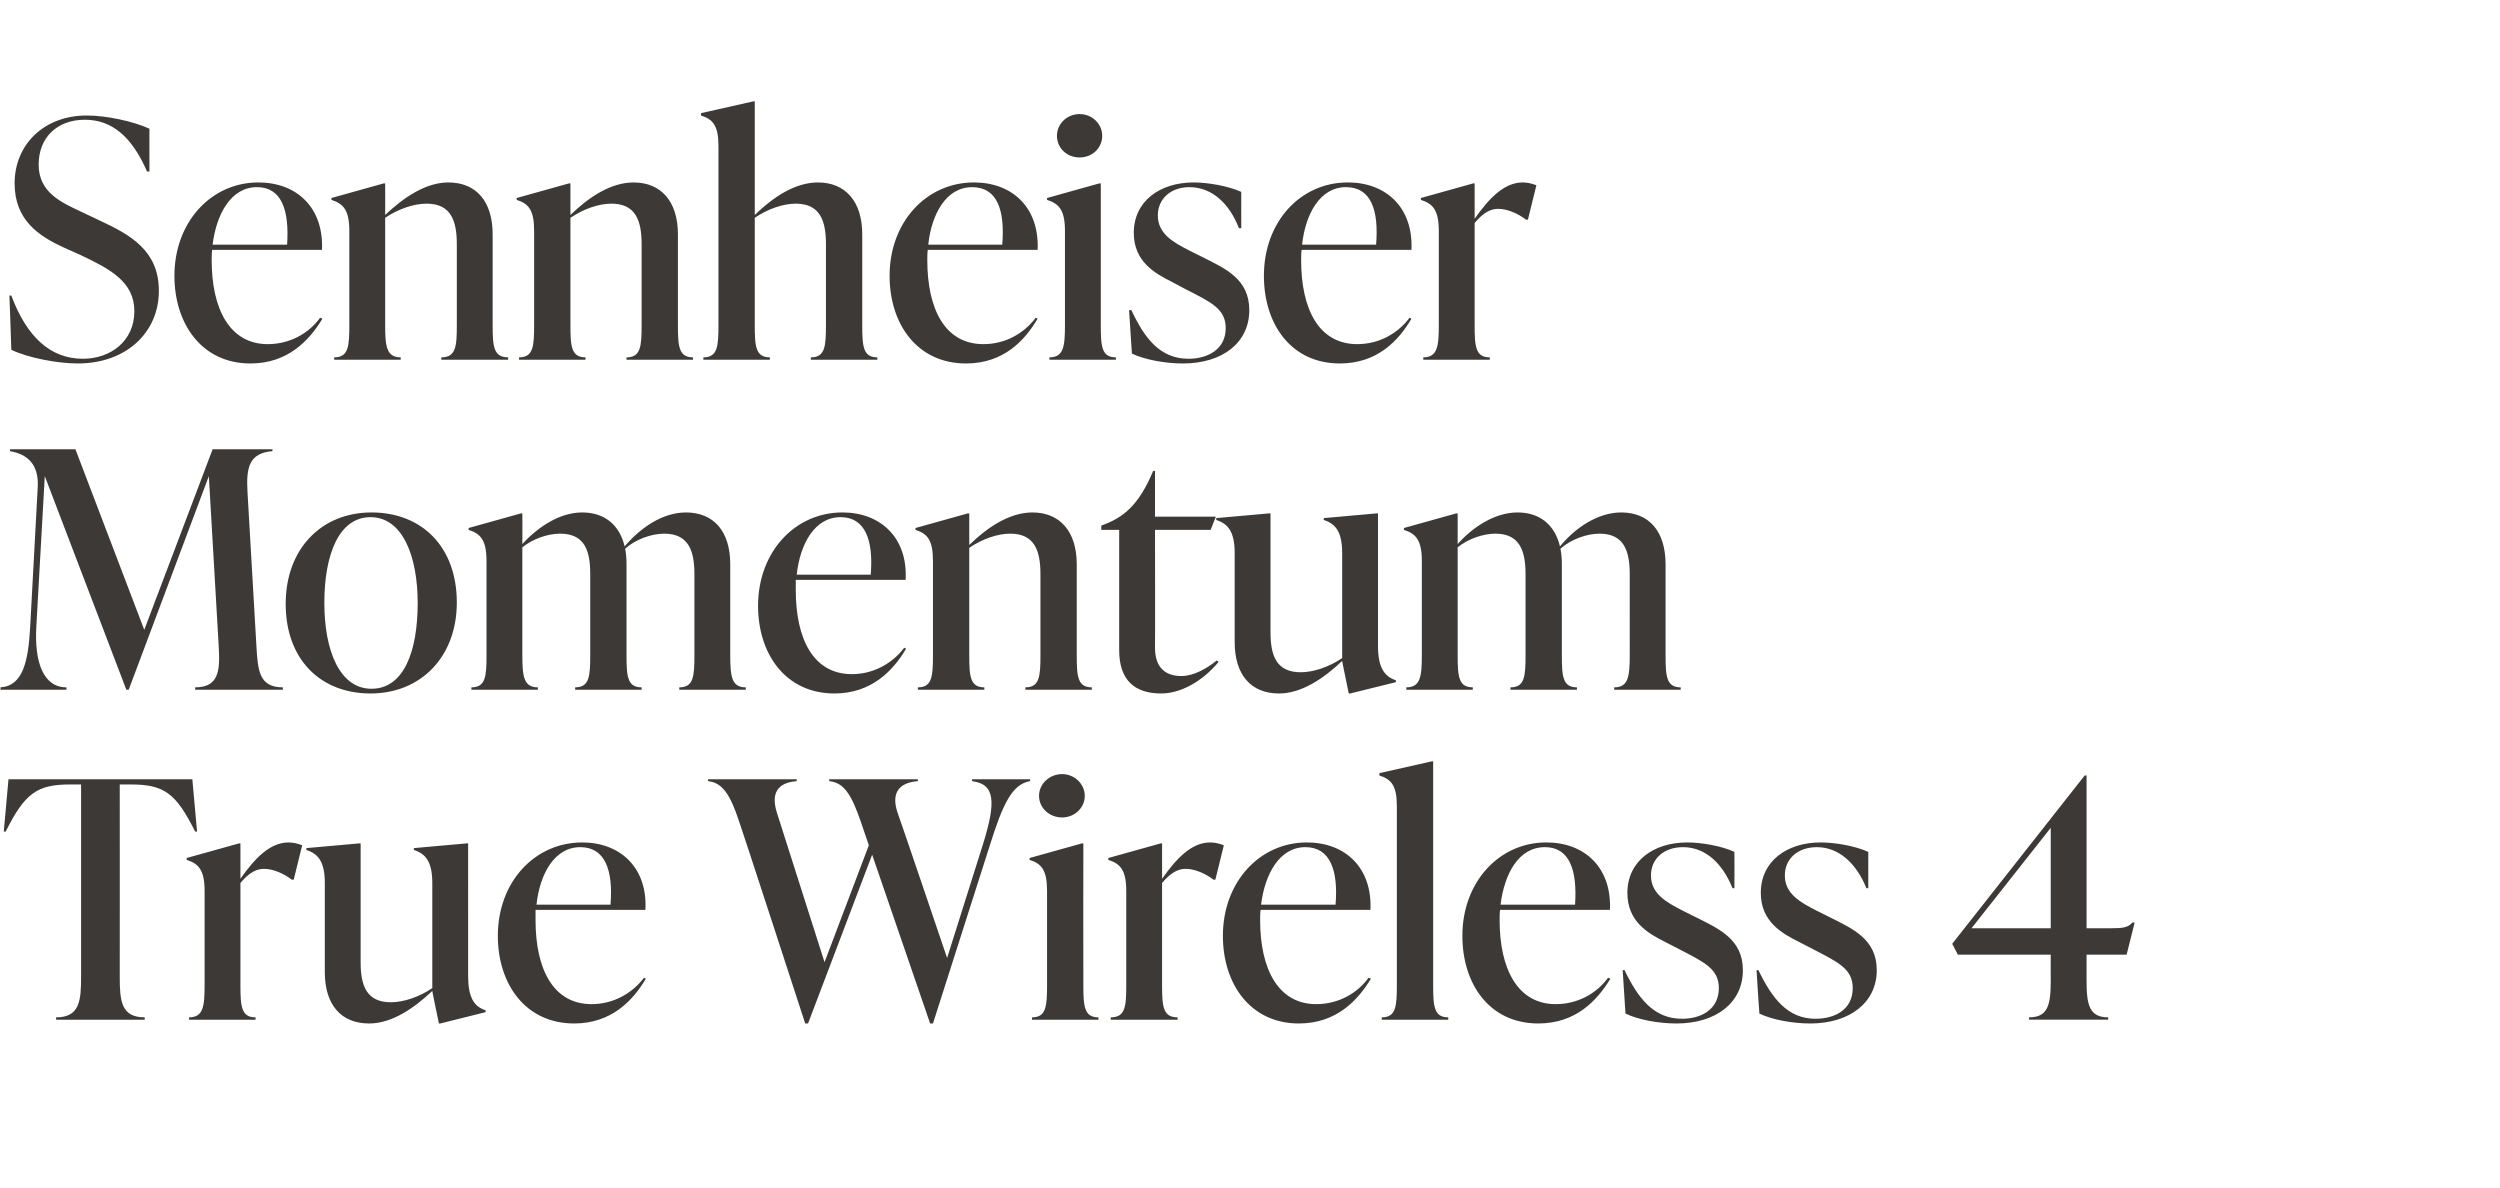
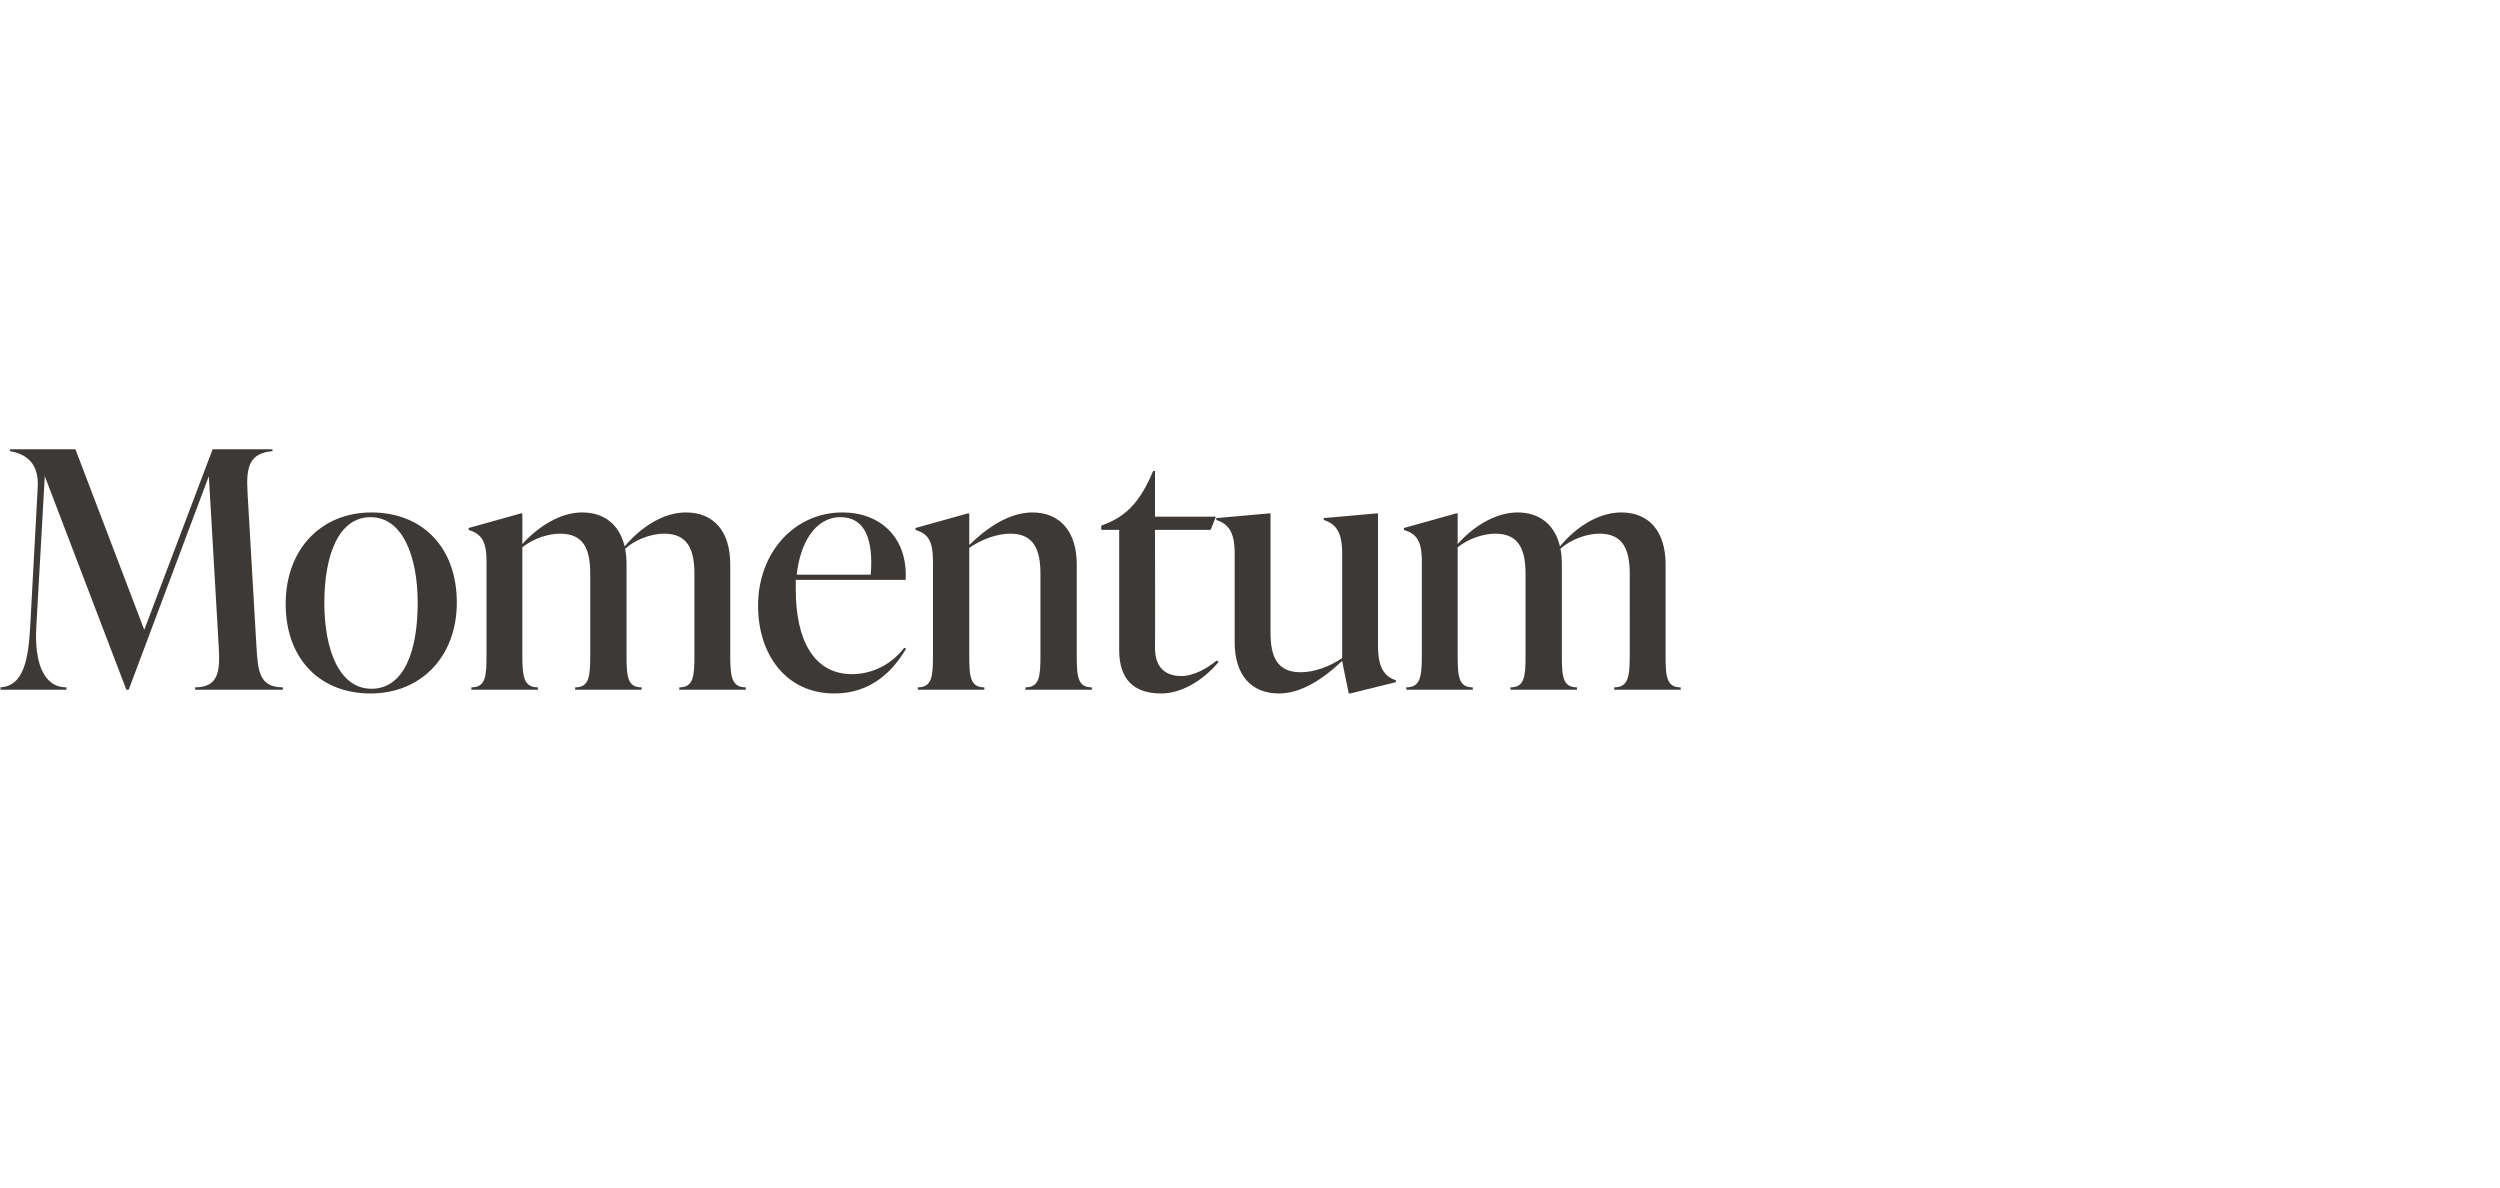
<svg xmlns="http://www.w3.org/2000/svg" version="1.1" width="530.3px" height="252px" viewBox="0 -22 530.3 252" style="top:-22px">
  <desc>Sennheiser Momentum True Wireless 4</desc>
  <defs />
  <g id="Polygon52000">
-     <path d="m41.8 154.4s-.42-.05-.4 0c-4.1-8.2-6.6-10-13.7-10h-2.3s.03 40.75 0 40.8c0 5.1.3 8.6 5.3 8.6c.02.03 0 .5 0 .5H11.9v-.5c5 0 5.3-3.5 5.3-8.6v-40.8h-2.3c-7 0-9.6 1.8-13.7 10c.05-.05-.4 0-.4 0l1-11.1h39l1 11.1zm22.3 2.9c-.01-.01-1.8 7.3-1.8 7.3c0 0-.41-.03-.4 0c-1.8-1.4-4.1-2.3-5.9-2.3c-1.5 0-3.1.7-5 3V187c0 4.5.2 6.8 3.2 6.8c.04.03 0 .5 0 .5H40.1s.03-.47 0-.5c3 0 3.3-2.3 3.3-6.8v-20c0-4.5-1.3-5.8-3.8-6.6c.02-.03 0-.4 0-.4l11.1-3.1h.3v7.5c3.1-4.4 6.3-7.7 10.2-7.7c.9 0 1.9.2 2.9.6zM99.3 185c0 4.5 1.2 6.5 3.7 7.3c.05-.01 0 .4 0 .4l-9.6 2.4h-.3s-1.45-6.94-1.4-6.9c-3.9 3.7-8.6 6.9-13.4 6.9c-5.9 0-9.4-3.9-9.4-10.9v-18.9c0-4.5-1.4-6.2-3.9-7c-.03-.03 0-.4 0-.4l11.2-1h.3v25.2c0 4.9 1.2 8.5 6.4 8.5c2.7 0 6-1.1 8.8-3v-22.3c0-4.5-1.4-6.2-3.9-7c-.04-.03 0-.4 0-.4l11.2-1h.3V185zm37.7.6c-2.7 4.6-7.3 9.5-15.2 9.5c-10.3 0-16.2-8.3-16.2-18.6c0-11.4 7.8-19.8 17.9-19.8c8.1 0 13.9 5.4 13.4 14.3h-23.3v2.2c0 10.3 3.7 17.8 11.9 17.8c4.7 0 8.7-2.4 11.1-5.6l.4.2zm-23.2-15.7h15.7c.6-7.4-1.2-12.2-6.4-12.2c-5.5 0-8.6 5.7-9.3 12.2zm92.4-26.6h12.3v.4c-3.8.6-5.8 4.9-8.5 13.5l-12.1 37.9h-.6L185 159.3l-13.6 35.8h-.6s-13.95-42.85-14-42.8c-1.9-5.8-3.6-8.3-6.6-8.6c-.04.01 0-.4 0-.4H169s-.03.41 0 .4c-4.1.3-5.5 2.6-4.2 6.7l10.1 31.7l9.4-24.8s-1.73-5.05-1.7-5c-2-5.8-3.6-8.3-6.7-8.6c-.02.01 0-.4 0-.4h18.8v.4c-4.1.3-5.7 2.6-4.3 6.7c.04-.04 10.5 30.8 10.5 30.8l7.7-24.4c2.6-8.5 2.6-12.5-2.4-13.1c-.03.01 0-.4 0-.4zm14.2 3.5c0-2.5 2.2-4.6 4.9-4.6c2.6 0 4.8 2.1 4.8 4.6c0 2.6-2.2 4.6-4.8 4.6c-2.7 0-4.9-2-4.9-4.6zm-1.5 47.5s-.02-.47 0-.5c3 0 3.2-2.3 3.2-6.8v-20c0-4.5-1.2-5.8-3.7-6.6c-.03-.03 0-.4 0-.4l11.1-3.1h.3s-.04 30.07 0 30.1c0 4.5.2 6.8 3.2 6.8v.5h-14.1zm40.7-37l-1.8 7.3s-.41-.03-.4 0c-1.8-1.4-4.1-2.3-5.9-2.3c-1.5 0-3.1.7-5 3V187c0 4.5.2 6.8 3.3 6.8c-.05.03 0 .5 0 .5h-14.2s.04-.47 0-.5c3.1 0 3.3-2.3 3.3-6.8v-20c0-4.5-1.3-5.8-3.8-6.6c.02-.03 0-.4 0-.4l11.1-3.1h.3s.02 7.46 0 7.5c3.1-4.4 6.3-7.7 10.2-7.7c.9 0 1.9.2 2.9.6zm31.2 28.3c-2.8 4.6-7.3 9.5-15.3 9.5c-10.2 0-16.1-8.3-16.1-18.6c0-11.4 7.8-19.8 17.8-19.8c8.2 0 13.9 5.4 13.5 14.3h-23.3c-.1.7-.1 1.5-.1 2.2c0 10.3 3.8 17.8 11.9 17.8c4.8 0 8.8-2.4 11.1-5.6l.5.2zm-23.3-15.7h15.8c.6-7.4-1.2-12.2-6.4-12.2c-5.5 0-8.6 5.7-9.4 12.2zm25.6 24.4s.02-.47 0-.5c3 0 3.2-2.3 3.2-6.8v-38c0-4.4-1.2-5.7-3.7-6.5v-.5l11.1-2.5h.3V187c0 4.5.2 6.8 3.2 6.8c.03.03 0 .5 0 .5h-14.1zm48.5-8.7c-2.8 4.6-7.3 9.5-15.3 9.5c-10.3 0-16.1-8.3-16.1-18.6c0-11.4 7.8-19.8 17.8-19.8c8.2 0 13.9 5.4 13.5 14.3h-23.3c-.1.7-.1 1.5-.1 2.2c0 10.3 3.8 17.8 11.9 17.8c4.8 0 8.8-2.4 11.1-5.6l.5.2zm-23.3-15.7h15.8c.5-7.4-1.2-12.2-6.4-12.2c-5.6 0-8.6 5.7-9.4 12.2zm26.5 23.1l-.6-9.2s.44-.05.4 0c2.9 6 6.2 10.3 12.2 10.3c4.1 0 7.8-2 7.8-6.5c0-4.1-3.1-5.5-8.5-8.3l-2.9-1.5c-3.6-1.8-8-4.3-8-10.4c0-6.7 5.5-10.7 12.7-10.7c2.9 0 7.2.7 10 2c.04-.01 0 7.7 0 7.7h-.4c-2.1-5.2-5.7-8.7-10.5-8.7c-4.1 0-6.8 2.5-6.8 6c0 3.9 3.3 5.7 6.6 7.4l2.8 1.4c5 2.5 10.1 4.7 10.1 11.3c0 6.9-5.7 11.3-14.1 11.3c-3.8 0-8.1-.8-10.8-2.1zm28.4 0c-.04-.01-.6-9.2-.6-9.2c0 0 .41-.05.4 0c2.9 6 6.2 10.3 12.1 10.3c4.2 0 7.9-2 7.9-6.5c0-4.1-3.1-5.5-8.5-8.3l-2.9-1.5c-3.6-1.8-8.1-4.3-8.1-10.4c0-6.7 5.5-10.7 12.7-10.7c3 0 7.2.7 10.1 2v7.7h-.4c-2.1-5.2-5.8-8.7-10.5-8.7c-4.1 0-6.8 2.5-6.8 6c0 3.9 3.3 5.7 6.6 7.4l2.8 1.4c5 2.5 10.1 4.7 10.1 11.3c0 6.9-5.8 11.3-14.1 11.3c-3.8 0-8.1-.8-10.8-2.1zm77.9-12.5h-8.5v5.5c0 5.2.6 7.8 4.6 7.8c-.03.03 0 .5 0 .5h-16.8v-.5c4 0 4.6-2.6 4.6-7.8c-.03-.01 0-5.5 0-5.5h-19.7l-1.2-2.3l28.1-35.7h.4v32.4s5.3.03 5.3 0c2.2 0 3.5-.1 4.4-1.2c.01-.03.5 0 .5 0l-1.7 6.8zm-32.9-5.6H435v-21.3l-16.8 21.3z" stroke="none" fill="#3d3936" />
-   </g>
+     </g>
  <g id="Polygon51999">
    <path d="m54.4 115.2c.3 5.1.6 8.6 5.6 8.6c-.02.03 0 .5 0 .5H41.4s-.02-.47 0-.5c5 0 5.3-3.5 5-8.6c-.02-.05-2.1-36.2-2.1-36.2l-17 45.3h-.5L9.5 79s-1.78 31.95-1.8 32c-.4 7.3 1.4 12.8 6.4 12.8v.5h-14s.05-.47 0-.5c4.8-.3 5.9-5.6 6.3-12.8L8 81.4c.3-5-2.3-7.1-5.9-7.7c.03.01 0-.4 0-.4H16l14.6 38.3l14.5-38.3h12.7s-.03.41 0 .4c-5 .4-5.6 3.5-5.3 8.7l1.9 32.8zm6.2-9.1c0-11.7 7.6-19.4 18.2-19.4c10.7 0 18.1 7.3 18.1 19.1c0 11.6-7.7 19.3-18.3 19.3c-10.7 0-18-7.3-18-19zm28-.2c0-9.9-3.2-18.2-10-18.2c-6.7 0-9.8 7.9-9.8 18.2c0 10 3.2 18.2 10 18.2c6.8 0 9.8-7.8 9.8-18.2zm66.3 11.1c0 4.5.3 6.8 3.3 6.8c-.03.03 0 .5 0 .5h-14.1s-.04-.47 0-.5c3 0 3.2-2.3 3.2-6.8V99.8c0-4.9-1.2-8.6-6.4-8.6c-2.7 0-6.1 1.2-8.3 3.2c.2.9.3 2.1.3 3.3V117c0 4.5.2 6.8 3.2 6.8c.02.03 0 .5 0 .5H122v-.5c3 0 3.2-2.3 3.2-6.8V99.8c0-4.9-1.1-8.6-6.4-8.6c-2.6 0-5.8 1.1-8 2.9V117c0 4.5.3 6.8 3.3 6.8c-.03.03 0 .5 0 .5H100s-.04-.47 0-.5c3 0 3.2-2.3 3.2-6.8v-20c0-4.5-1.3-5.8-3.8-6.6c.04-.03 0-.4 0-.4l11.1-3.1h.3s.04 6.48 0 6.5c3.3-3.6 7.9-6.7 12.7-6.7c4.7 0 7.9 2.6 9 7.2c3.3-3.9 8-7.2 13-7.2c5.9 0 9.4 4 9.4 11V117zm37.3-1.4c-2.7 4.6-7.3 9.5-15.2 9.5c-10.3 0-16.2-8.3-16.2-18.6c0-11.4 7.8-19.8 17.9-19.8c8.1 0 13.9 5.4 13.4 14.3h-23.3v2.2c0 10.3 3.7 17.8 11.9 17.8c4.7 0 8.7-2.4 11.1-5.6l.4.2zM169 99.9h15.7c.6-7.4-1.2-12.2-6.4-12.2c-5.5 0-8.6 5.7-9.3 12.2zm59.4 17.1c0 4.5.2 6.8 3.2 6.8v.5h-14.1s-.02-.47 0-.5c3 0 3.2-2.3 3.2-6.8V99.8c0-4.9-1.2-8.6-6.4-8.6c-2.7 0-5.9 1.1-8.7 3V117c0 4.5.2 6.8 3.2 6.8v.5h-14.1v-.5c3 0 3.2-2.3 3.2-6.8v-20c0-4.5-1.2-5.8-3.7-6.6v-.4l11.1-3.1h.3s-.02 6.69 0 6.7c3.8-3.7 8.5-6.9 13.4-6.9c5.8 0 9.4 4 9.4 11V117zm30.1 1.4c-3.5 4.2-8.1 6.7-12.2 6.7c-5.7 0-8.9-2.9-8.9-9.2V90.4h-3.8v-.9s1.01-.39 1-.4c4.3-1.7 7.3-4.7 10-11.2h.4v9.7h12.9l-1.1 2.8H245s.05 25.03 0 25c0 4 2 6 5.6 6c2.6 0 5.4-1.6 7.5-3.3l.4.3zm33.8-3.4c0 4.5 1.3 6.5 3.8 7.3c-.04-.01 0 .4 0 .4l-9.7 2.4h-.3s-1.44-6.94-1.4-6.9c-3.9 3.7-8.6 6.9-13.4 6.9c-5.9 0-9.4-3.9-9.4-10.9V95.3c0-4.5-1.4-6.2-3.9-7c-.02-.03 0-.4 0-.4l11.2-1h.3s.02 25.17 0 25.2c0 4.9 1.2 8.5 6.4 8.5c2.7 0 6-1.1 8.8-3V95.3c0-4.5-1.4-6.2-3.9-7c-.03-.03 0-.4 0-.4l11.2-1h.3V115zm61 2c0 4.5.2 6.8 3.2 6.8c.04.03 0 .5 0 .5h-14.1s.03-.47 0-.5c3 0 3.3-2.3 3.3-6.8V99.8c0-4.9-1.2-8.6-6.4-8.6c-2.7 0-6.1 1.2-8.3 3.2c.2.9.3 2.1.3 3.3V117c0 4.5.2 6.8 3.2 6.8v.5h-14.1s-.02-.47 0-.5c3 0 3.2-2.3 3.2-6.8V99.8c0-4.9-1.2-8.6-6.4-8.6c-2.6 0-5.8 1.1-8 2.9V117c0 4.5.2 6.8 3.2 6.8c.04.03 0 .5 0 .5h-14.1s.03-.47 0-.5c3 0 3.3-2.3 3.3-6.8v-20c0-4.5-1.3-5.8-3.8-6.6c.02-.03 0-.4 0-.4l11.1-3.1h.3v6.5c3.2-3.6 7.9-6.7 12.7-6.7c4.7 0 7.9 2.6 9 7.2c3.2-3.9 8-7.2 13-7.2c5.9 0 9.4 4 9.4 11V117z" stroke="none" fill="#3d3936" />
  </g>
  <g id="Polygon51998">
-     <path d="m2.4 52.2c.03.02-.4-11.5-.4-11.5c0 0 .43-.03.4 0c3.3 8.8 8.3 13.4 15.2 13.4c5.8 0 10.9-3.7 10.9-10.1c0-6.3-5.3-9-11.4-11.9l-3.8-1.7C8.4 28.1 3.1 24.8 3.1 16.9c0-8.3 6.3-14.4 15.3-14.4c4.1 0 9.8 1.2 13.3 2.8c-.02-.05 0 9.1 0 9.1c0 0-.46-.05-.5 0c-3.3-7.6-7.6-11-13.2-11c-5.9 0-9.8 3.8-9.8 9.5c0 5.9 4.7 8 9.2 10.1l3.8 1.8c6.4 3 12.5 6.3 12.5 14.9c0 8.8-6.9 15.4-17.2 15.4c-4.3 0-10.6-1.2-14.1-2.9zm66-6.6c-2.8 4.6-7.3 9.5-15.3 9.5c-10.2 0-16.1-8.3-16.1-18.6c0-11.4 7.8-19.8 17.8-19.8c8.2 0 13.9 5.4 13.5 14.3H45c-.1.7-.1 1.5-.1 2.2c0 10.3 3.8 17.8 11.9 17.8c4.8 0 8.8-2.4 11.1-5.6l.5.2zM45.1 29.9h15.8c.5-7.4-1.2-12.2-6.4-12.2c-5.5 0-8.6 5.7-9.4 12.2zM104.5 47c0 4.5.2 6.8 3.3 6.8c-.05.03 0 .5 0 .5H93.6s.04-.47 0-.5c3.1 0 3.3-2.3 3.3-6.8V29.8c0-4.9-1.2-8.6-6.4-8.6c-2.7 0-6 1.1-8.8 3V47c0 4.5.3 6.8 3.3 6.8c-.03.03 0 .5 0 .5H70.9s-.05-.47 0-.5c3 0 3.2-2.3 3.2-6.8v-20c0-4.5-1.3-5.8-3.8-6.6c.04-.03 0-.4 0-.4l11.1-3.1h.3s.03 6.69 0 6.7c3.9-3.7 8.6-6.9 13.4-6.9c5.9 0 9.4 4 9.4 11V47zm39.3 0c0 4.5.2 6.8 3.2 6.8v.5h-14.1v-.5c3 0 3.2-2.3 3.2-6.8V29.8c0-4.9-1.2-8.6-6.4-8.6c-2.7 0-5.9 1.1-8.7 3V47c0 4.5.2 6.8 3.2 6.8v.5h-14.1v-.5c3 0 3.2-2.3 3.2-6.8v-20c0-4.5-1.2-5.8-3.7-6.6v-.4l11.1-3.1h.3s-.02 6.69 0 6.7c3.8-3.7 8.5-6.9 13.4-6.9c5.8 0 9.4 4 9.4 11V47zm39.1 0c0 4.5.2 6.8 3.2 6.8v.5H172v-.5c3 0 3.2-2.3 3.2-6.8V29.8c0-4.9-1.2-8.6-6.4-8.6c-2.7 0-5.9 1.1-8.7 3V47c0 4.5.2 6.8 3.2 6.8c.02.03 0 .5 0 .5h-14.1v-.5c3 0 3.2-2.3 3.2-6.8v-38c0-4.4-1.2-5.7-3.7-6.5v-.5l11.1-2.5h.3s-.02 24.09 0 24.1c3.8-3.7 8.5-6.9 13.4-6.9c5.8 0 9.4 4 9.4 11V47zm37.2-1.4c-2.7 4.6-7.2 9.5-15.2 9.5c-10.3 0-16.2-8.3-16.2-18.6c0-11.4 7.8-19.8 17.9-19.8c8.2 0 13.9 5.4 13.5 14.3h-23.3c-.1.7-.1 1.5-.1 2.2c0 10.3 3.7 17.8 11.9 17.8c4.8 0 8.7-2.4 11.1-5.6l.4.2zm-23.2-15.7h15.7c.6-7.4-1.1-12.2-6.4-12.2c-5.5 0-8.6 5.7-9.3 12.2zm27.3-23.1c0-2.5 2.1-4.6 4.8-4.6c2.7 0 4.8 2.1 4.8 4.6c0 2.6-2.1 4.6-4.8 4.6c-2.7 0-4.8-2-4.8-4.6zm-1.6 47.5s.03-.47 0-.5c3 0 3.3-2.3 3.3-6.8v-20c0-4.5-1.3-5.8-3.8-6.6c.02-.03 0-.4 0-.4l11.1-3.1h.3s.01 30.07 0 30.1c0 4.5.2 6.8 3.2 6.8c.04.03 0 .5 0 .5h-14.1zm17.5-1.3c.02-.01-.6-9.2-.6-9.2c0 0 .48-.05.5 0c2.8 6 6.1 10.3 12.1 10.3c4.1 0 7.9-2 7.9-6.5c0-4.1-3.1-5.5-8.6-8.3l-2.8-1.5c-3.6-1.8-8.1-4.3-8.1-10.4c0-6.7 5.5-10.7 12.7-10.7c2.9 0 7.2.7 10.1 2c-.02-.01 0 7.7 0 7.7h-.5c-2-5.2-5.7-8.7-10.5-8.7c-4 0-6.7 2.5-6.7 6c0 3.9 3.3 5.7 6.6 7.4l2.8 1.4c5 2.5 10 4.7 10 11.3c0 6.9-5.7 11.3-14.1 11.3c-3.7 0-8.1-.8-10.8-2.1zm59.3-7.4c-2.7 4.6-7.2 9.5-15.2 9.5c-10.3 0-16.1-8.3-16.1-18.6c0-11.4 7.7-19.8 17.8-19.8c8.2 0 13.9 5.4 13.5 14.3h-23.3c-.1.7-.1 1.5-.1 2.2c0 10.3 3.7 17.8 11.9 17.8c4.8 0 8.7-2.4 11.1-5.6l.4.2zm-23.2-15.7h15.7c.6-7.4-1.1-12.2-6.4-12.2c-5.5 0-8.6 5.7-9.3 12.2zm49.7-12.6l-1.8 7.3s-.41-.03-.4 0c-1.8-1.4-4.1-2.3-5.9-2.3c-1.5 0-3.1.7-5 3V47c0 4.5.2 6.8 3.2 6.8c.05.03 0 .5 0 .5h-14.1s.03-.47 0-.5c3 0 3.3-2.3 3.3-6.8v-20c0-4.5-1.3-5.8-3.8-6.6c.02-.03 0-.4 0-.4l11.1-3.1h.3v7.5c3.1-4.4 6.3-7.7 10.2-7.7c.9 0 1.9.2 2.9.6z" stroke="none" fill="#3d3936" />
-   </g>
+     </g>
</svg>